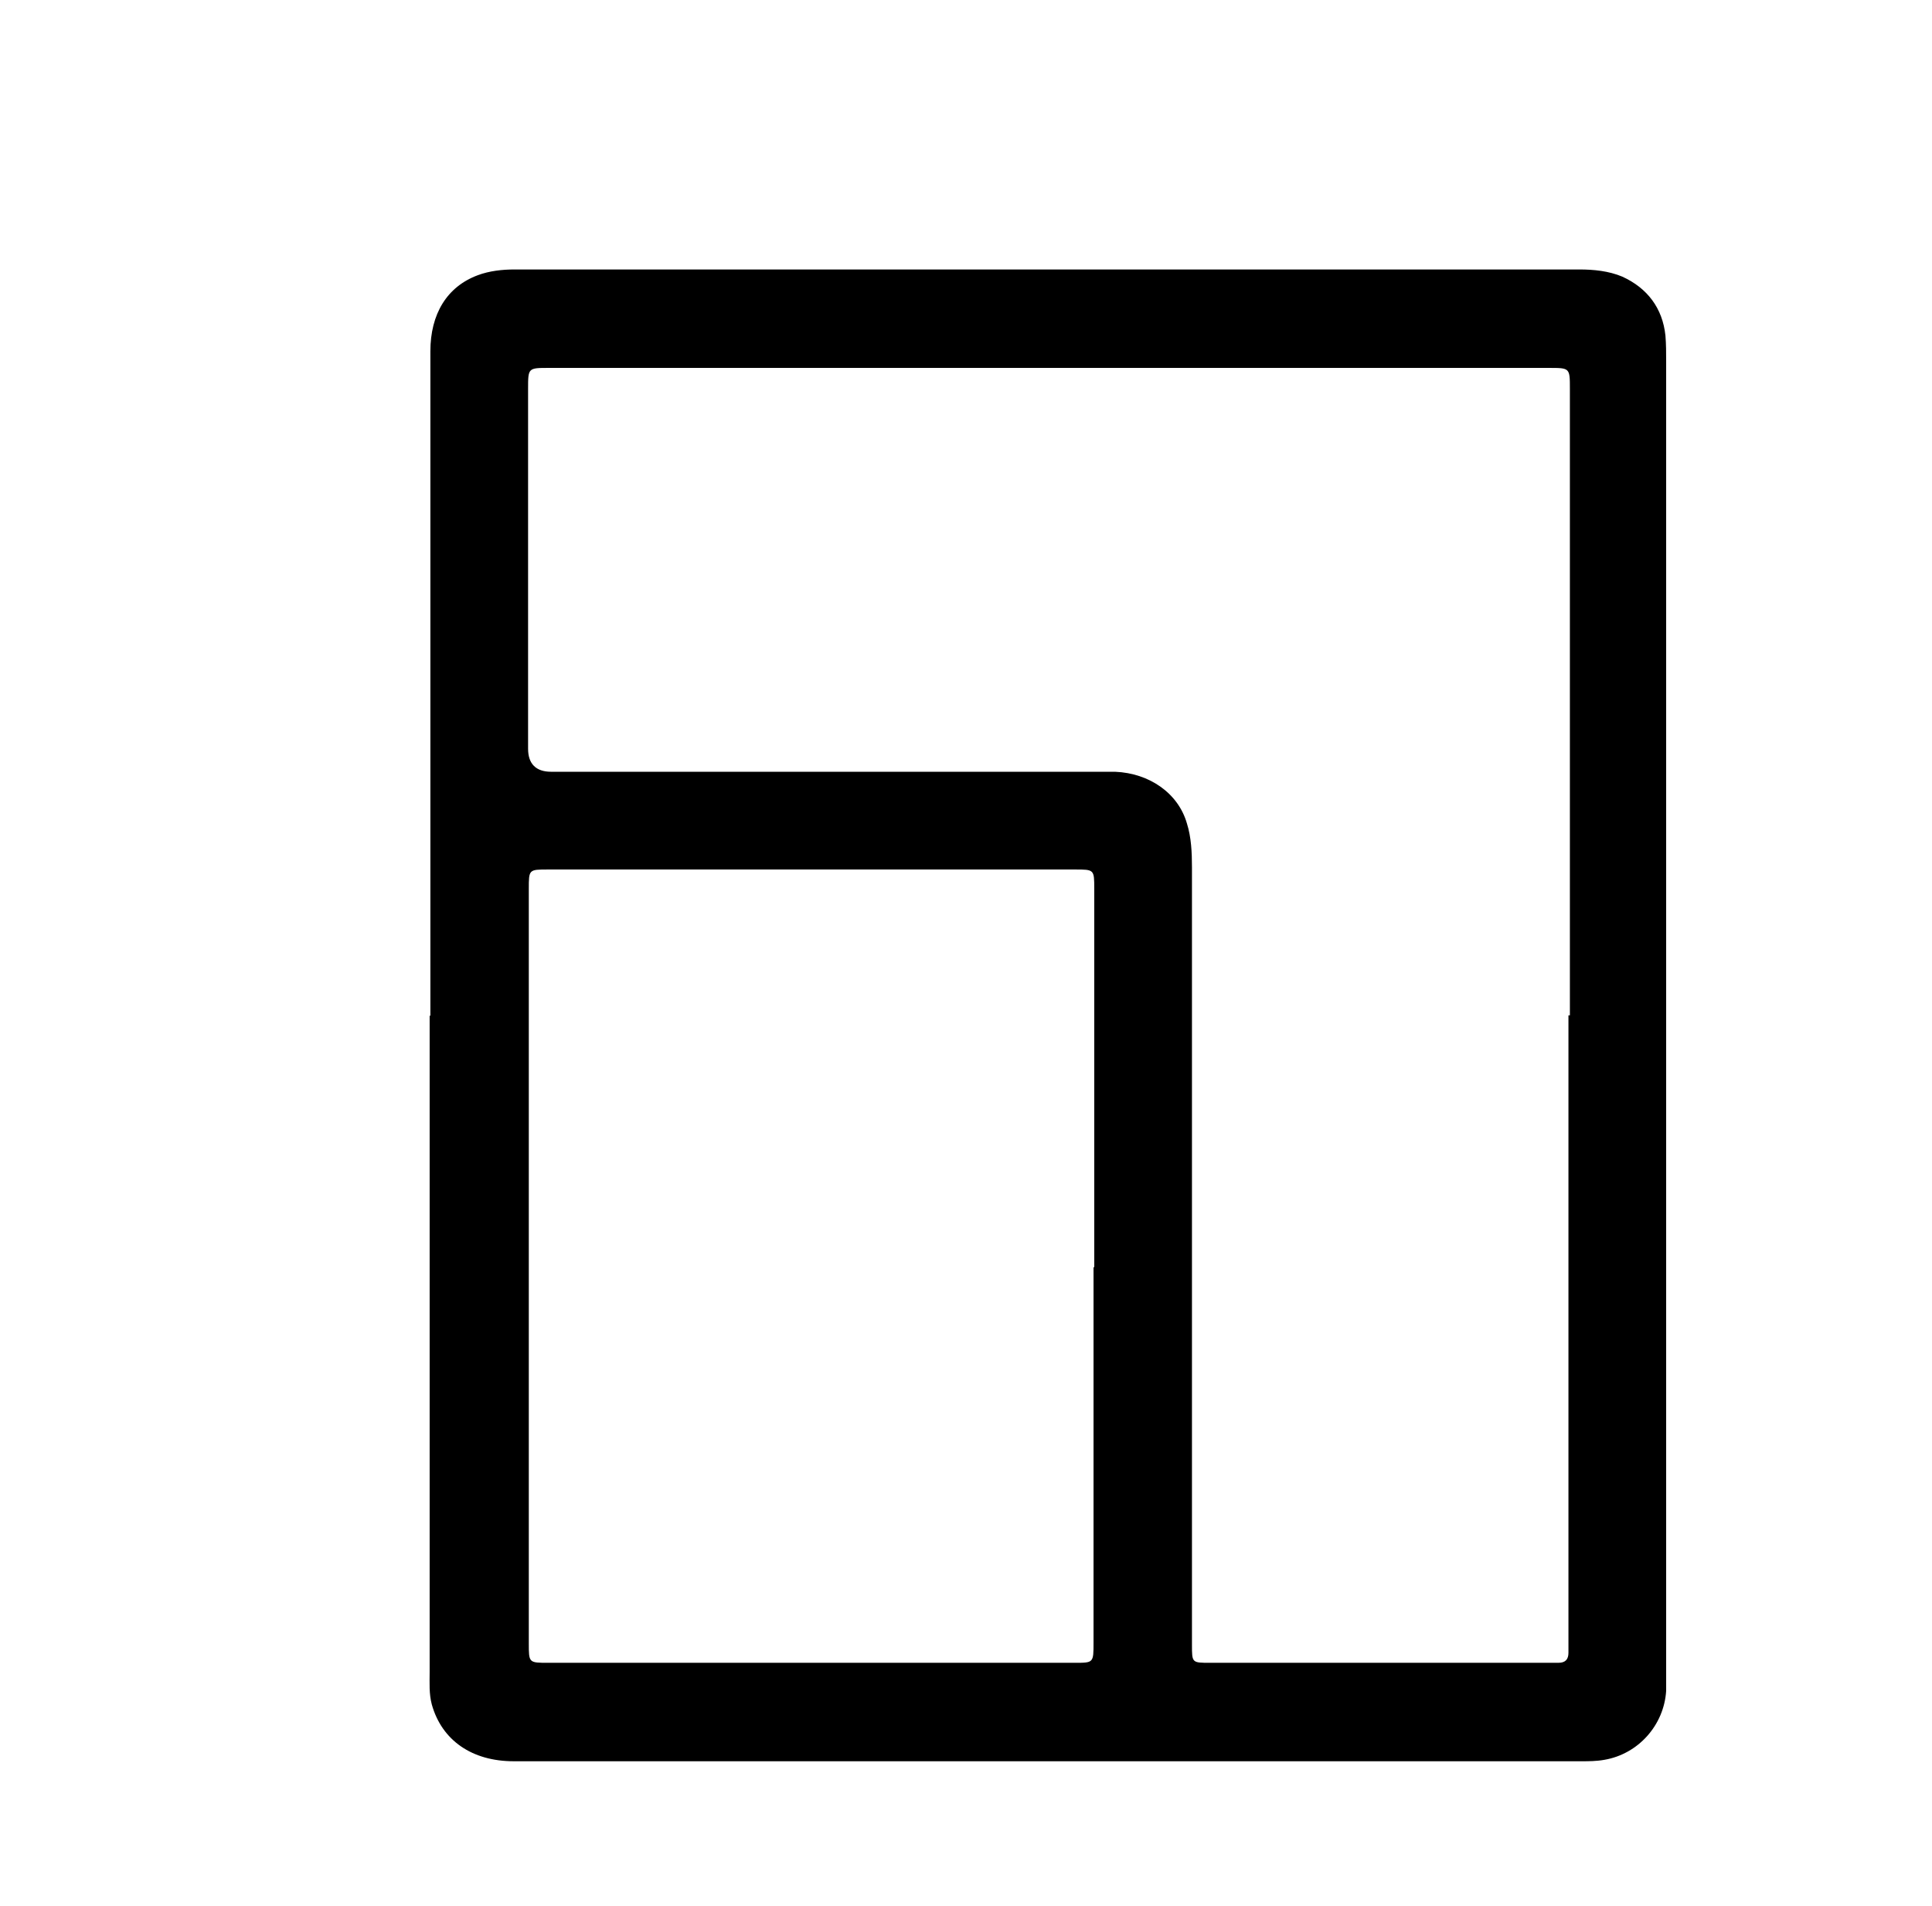
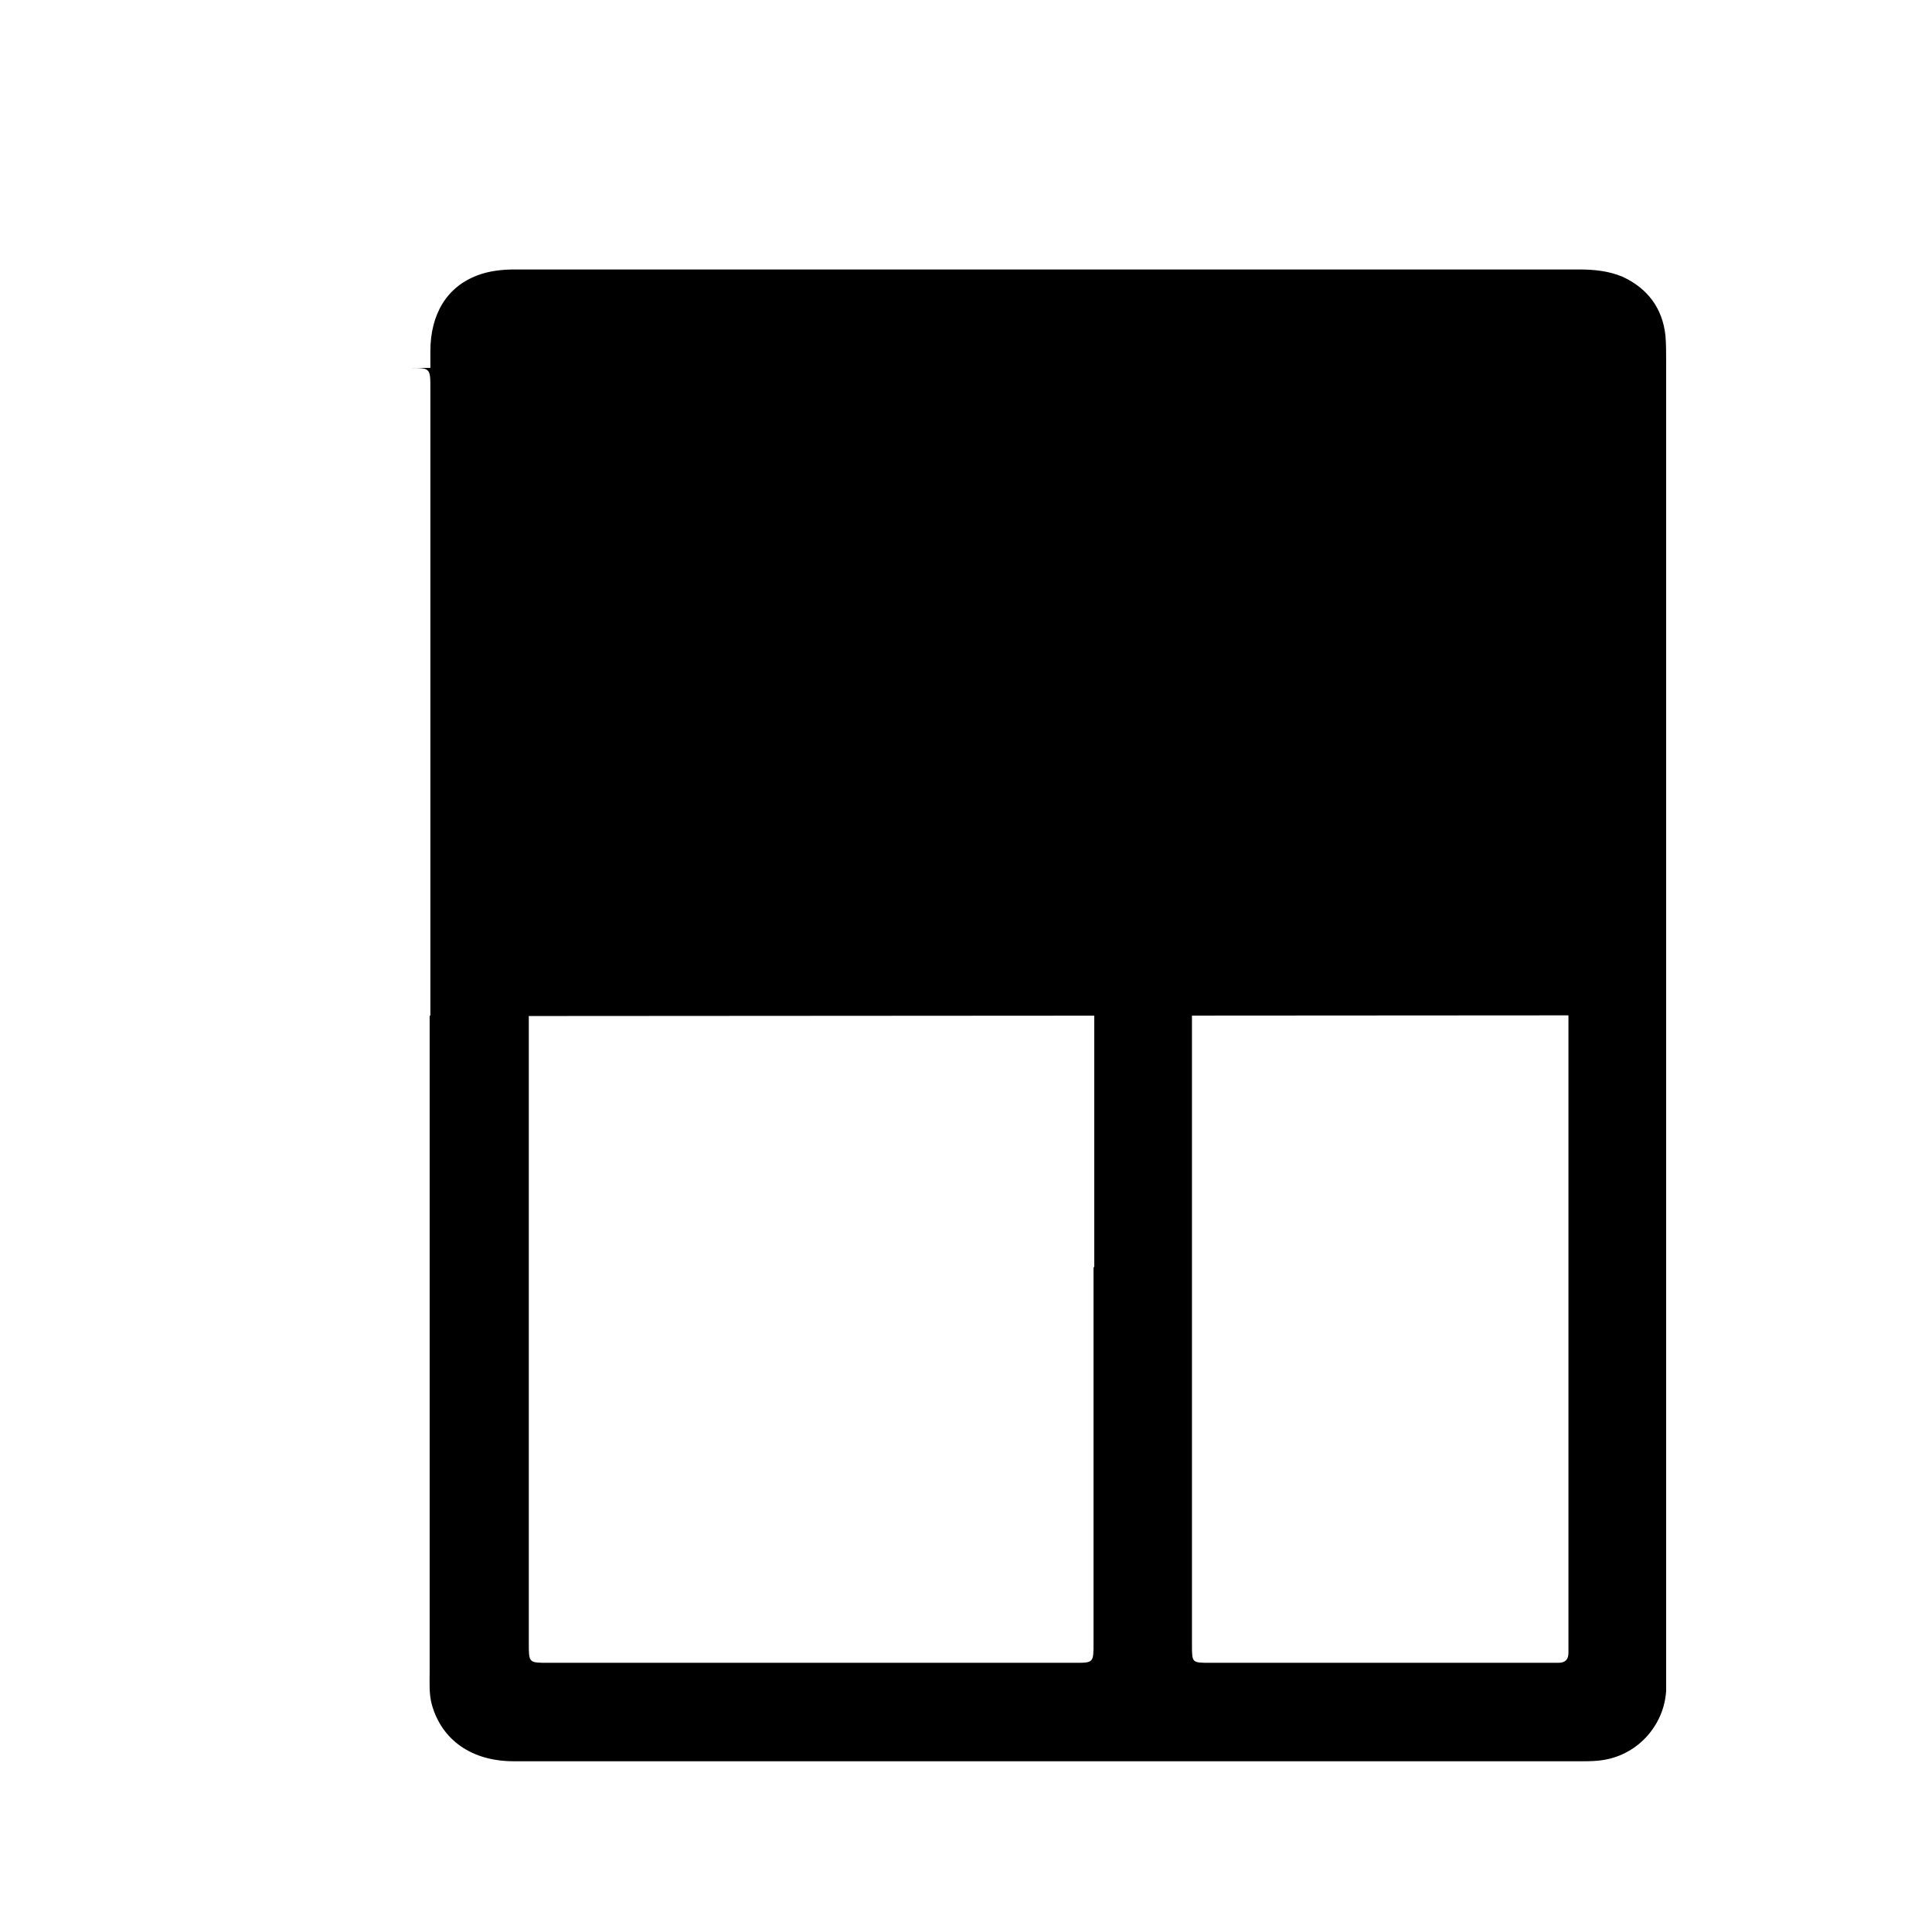
<svg xmlns="http://www.w3.org/2000/svg" version="1.1" viewBox="0 0 268.9 265.2">
  <g>
    <g id="Laag_1">
-       <path d="M59.9,141.4V48.9c0-5.2,2.3-9,6.6-10.6,1.6-.6,3.4-.8,5.1-.8,49.4,0,98.8,0,148.2,0,2,0,4.1.2,6,1,3.5,1.6,5.6,4.4,6,8.2.1,1.2.1,2.4.1,3.6v182.1c0,1,0,1.9,0,2.9-.3,4.8-3.9,8.8-8.6,9.6-1.1.2-2.2.2-3.2.2-49.5,0-99.1,0-148.6,0-5.8,0-10-2.9-11.4-7.9-.4-1.5-.3-3-.3-4.5v-91.4h0ZM218.5,141.3V54.1c0-2.9,0-2.9-2.9-2.9H76.4c-2.9,0-2.9,0-2.9,2.9,0,16.7,0,33.4,0,50.1,0,2.1,1.1,3.2,3.2,3.2h72.2c2.1,0,4.2,0,6.3,0,4.8.2,8.8,3,10,7.2.6,1.9.7,4,.7,6.1v108.2c0,2.5,0,2.5,2.5,2.5h47.4c.4,0,.7,0,1.1,0,1,0,1.4-.5,1.4-1.4s0-1.4,0-2.2v-86.5h0ZM152.3,176.4v-52.7c0-2.7,0-2.7-2.7-2.7h-73.3c-2.7,0-2.7,0-2.7,2.7v105c0,2.7,0,2.7,2.7,2.7h73.3c2.6,0,2.6,0,2.6-2.8v-52.3h0Z" />
+       <path d="M59.9,141.4V48.9c0-5.2,2.3-9,6.6-10.6,1.6-.6,3.4-.8,5.1-.8,49.4,0,98.8,0,148.2,0,2,0,4.1.2,6,1,3.5,1.6,5.6,4.4,6,8.2.1,1.2.1,2.4.1,3.6v182.1c0,1,0,1.9,0,2.9-.3,4.8-3.9,8.8-8.6,9.6-1.1.2-2.2.2-3.2.2-49.5,0-99.1,0-148.6,0-5.8,0-10-2.9-11.4-7.9-.4-1.5-.3-3-.3-4.5v-91.4h0ZV54.1c0-2.9,0-2.9-2.9-2.9H76.4c-2.9,0-2.9,0-2.9,2.9,0,16.7,0,33.4,0,50.1,0,2.1,1.1,3.2,3.2,3.2h72.2c2.1,0,4.2,0,6.3,0,4.8.2,8.8,3,10,7.2.6,1.9.7,4,.7,6.1v108.2c0,2.5,0,2.5,2.5,2.5h47.4c.4,0,.7,0,1.1,0,1,0,1.4-.5,1.4-1.4s0-1.4,0-2.2v-86.5h0ZM152.3,176.4v-52.7c0-2.7,0-2.7-2.7-2.7h-73.3c-2.7,0-2.7,0-2.7,2.7v105c0,2.7,0,2.7,2.7,2.7h73.3c2.6,0,2.6,0,2.6-2.8v-52.3h0Z" />
    </g>
  </g>
</svg>